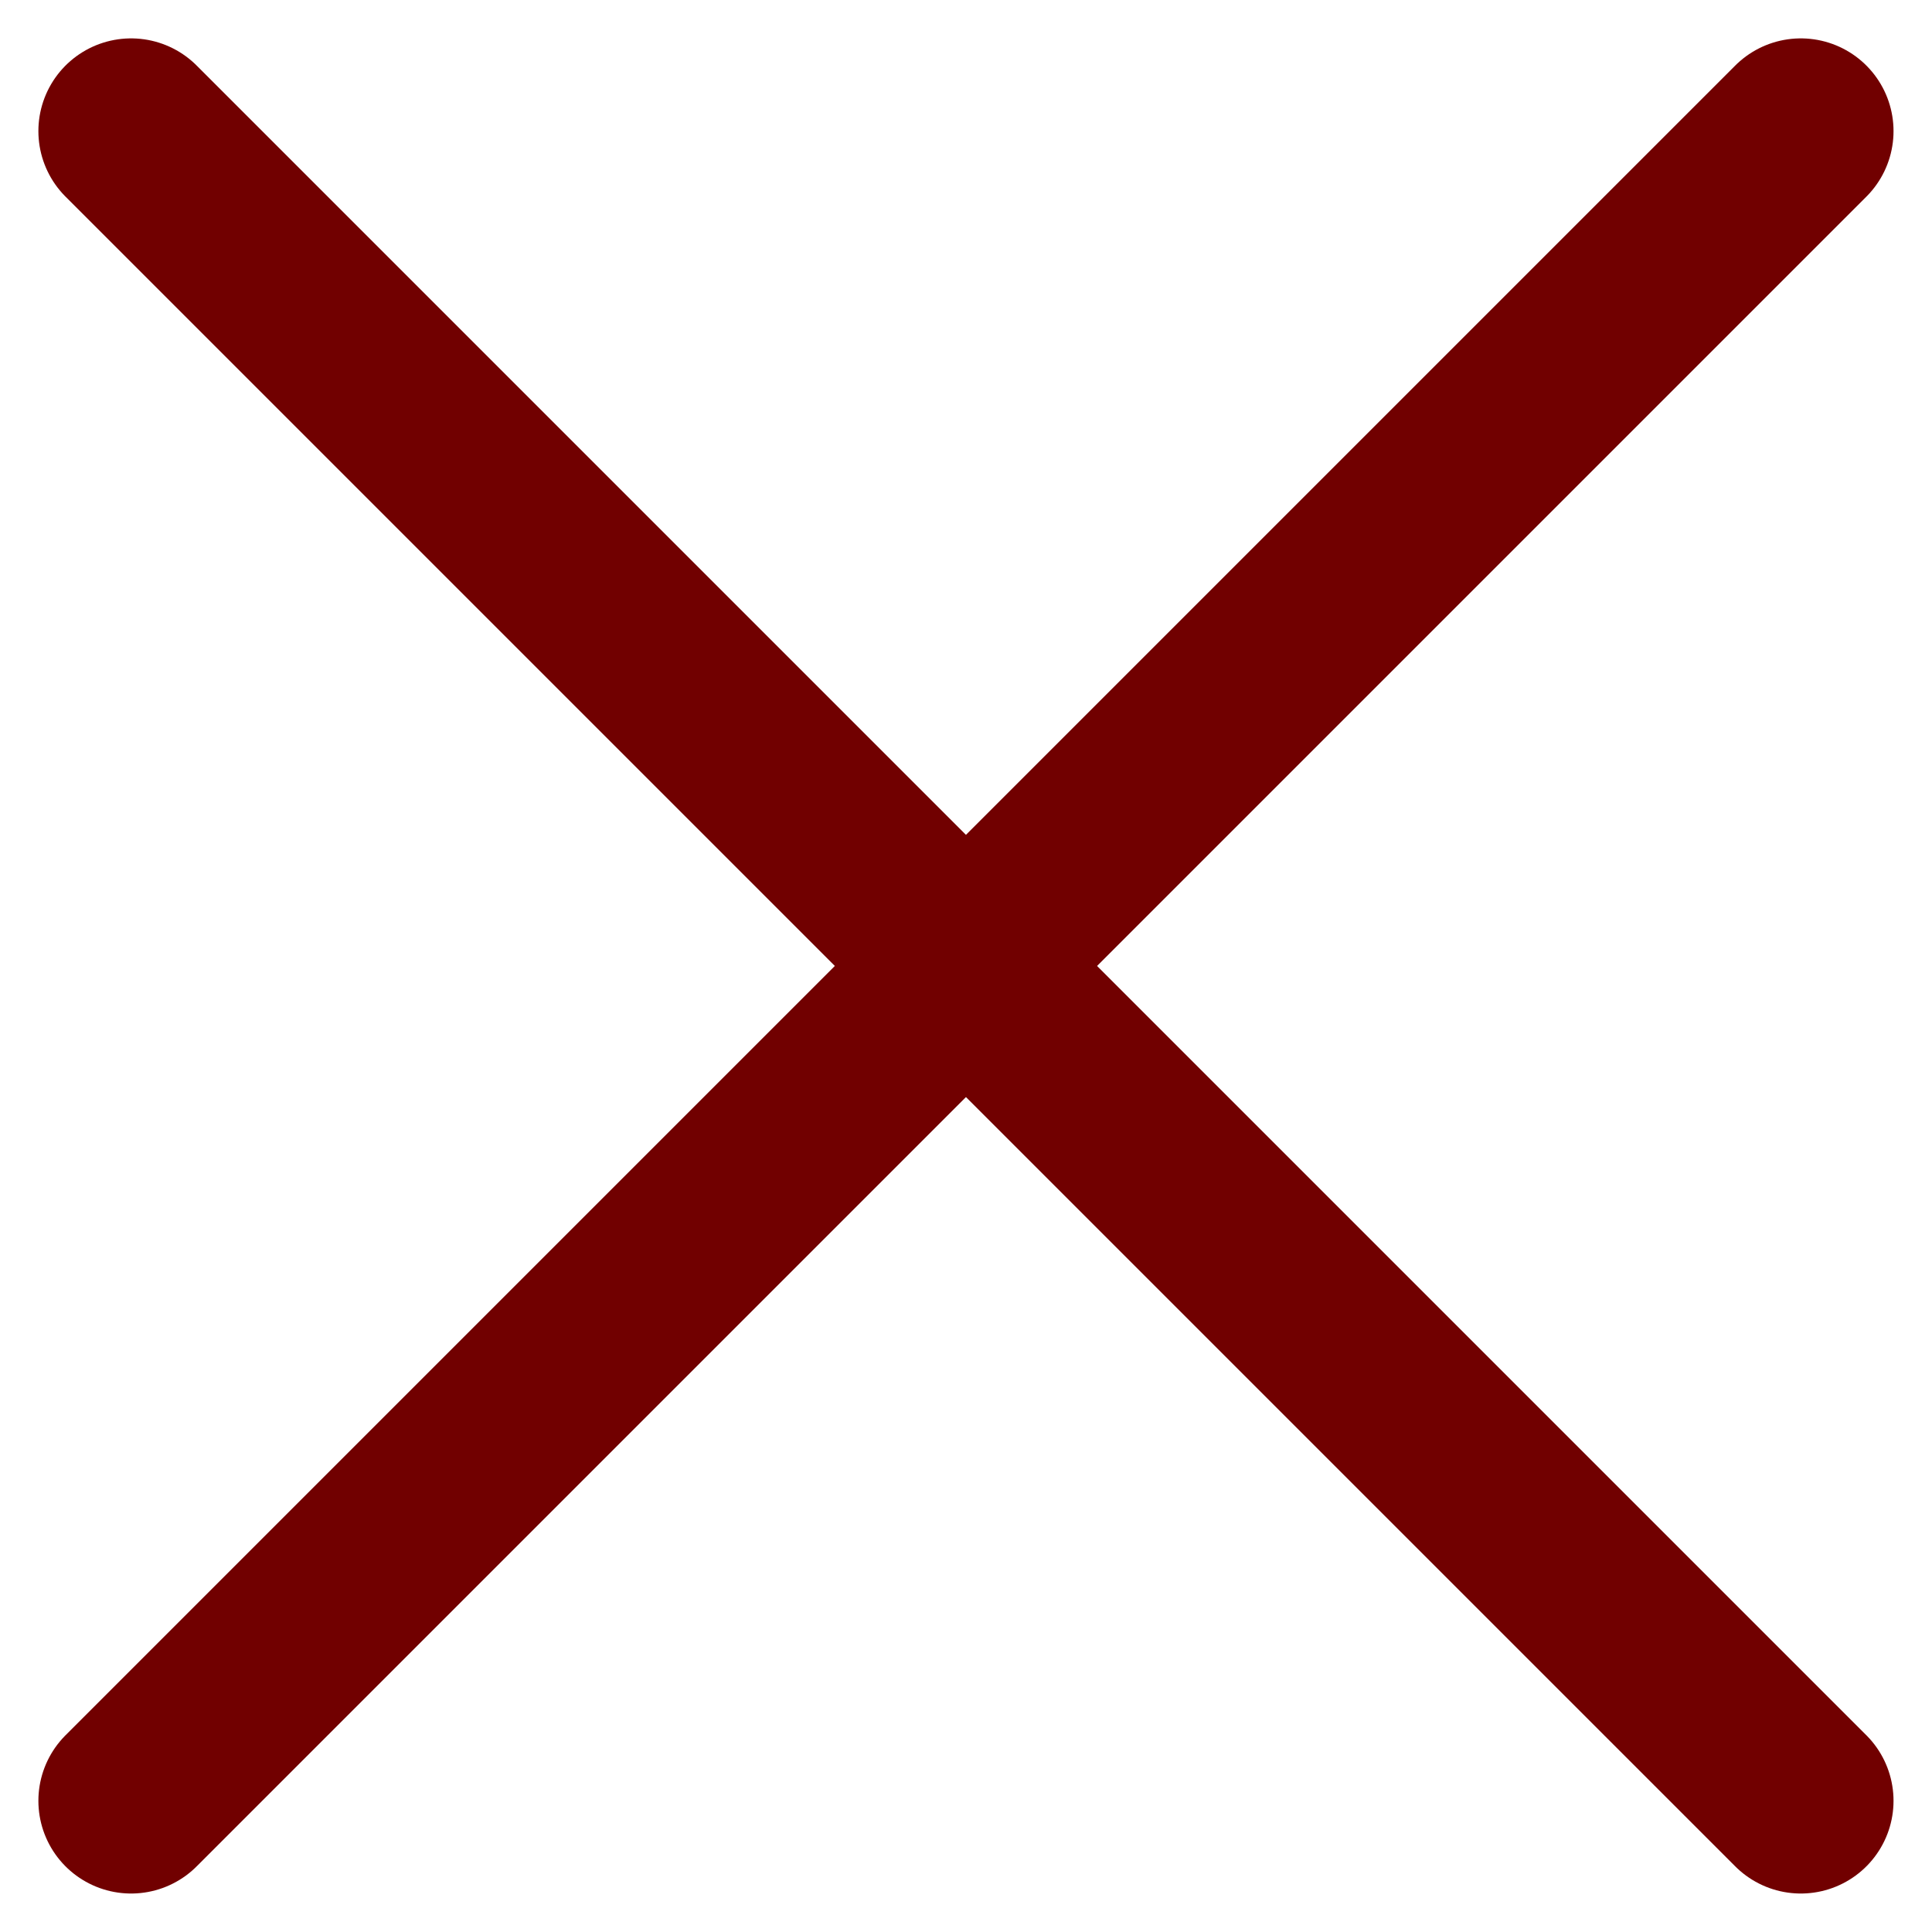
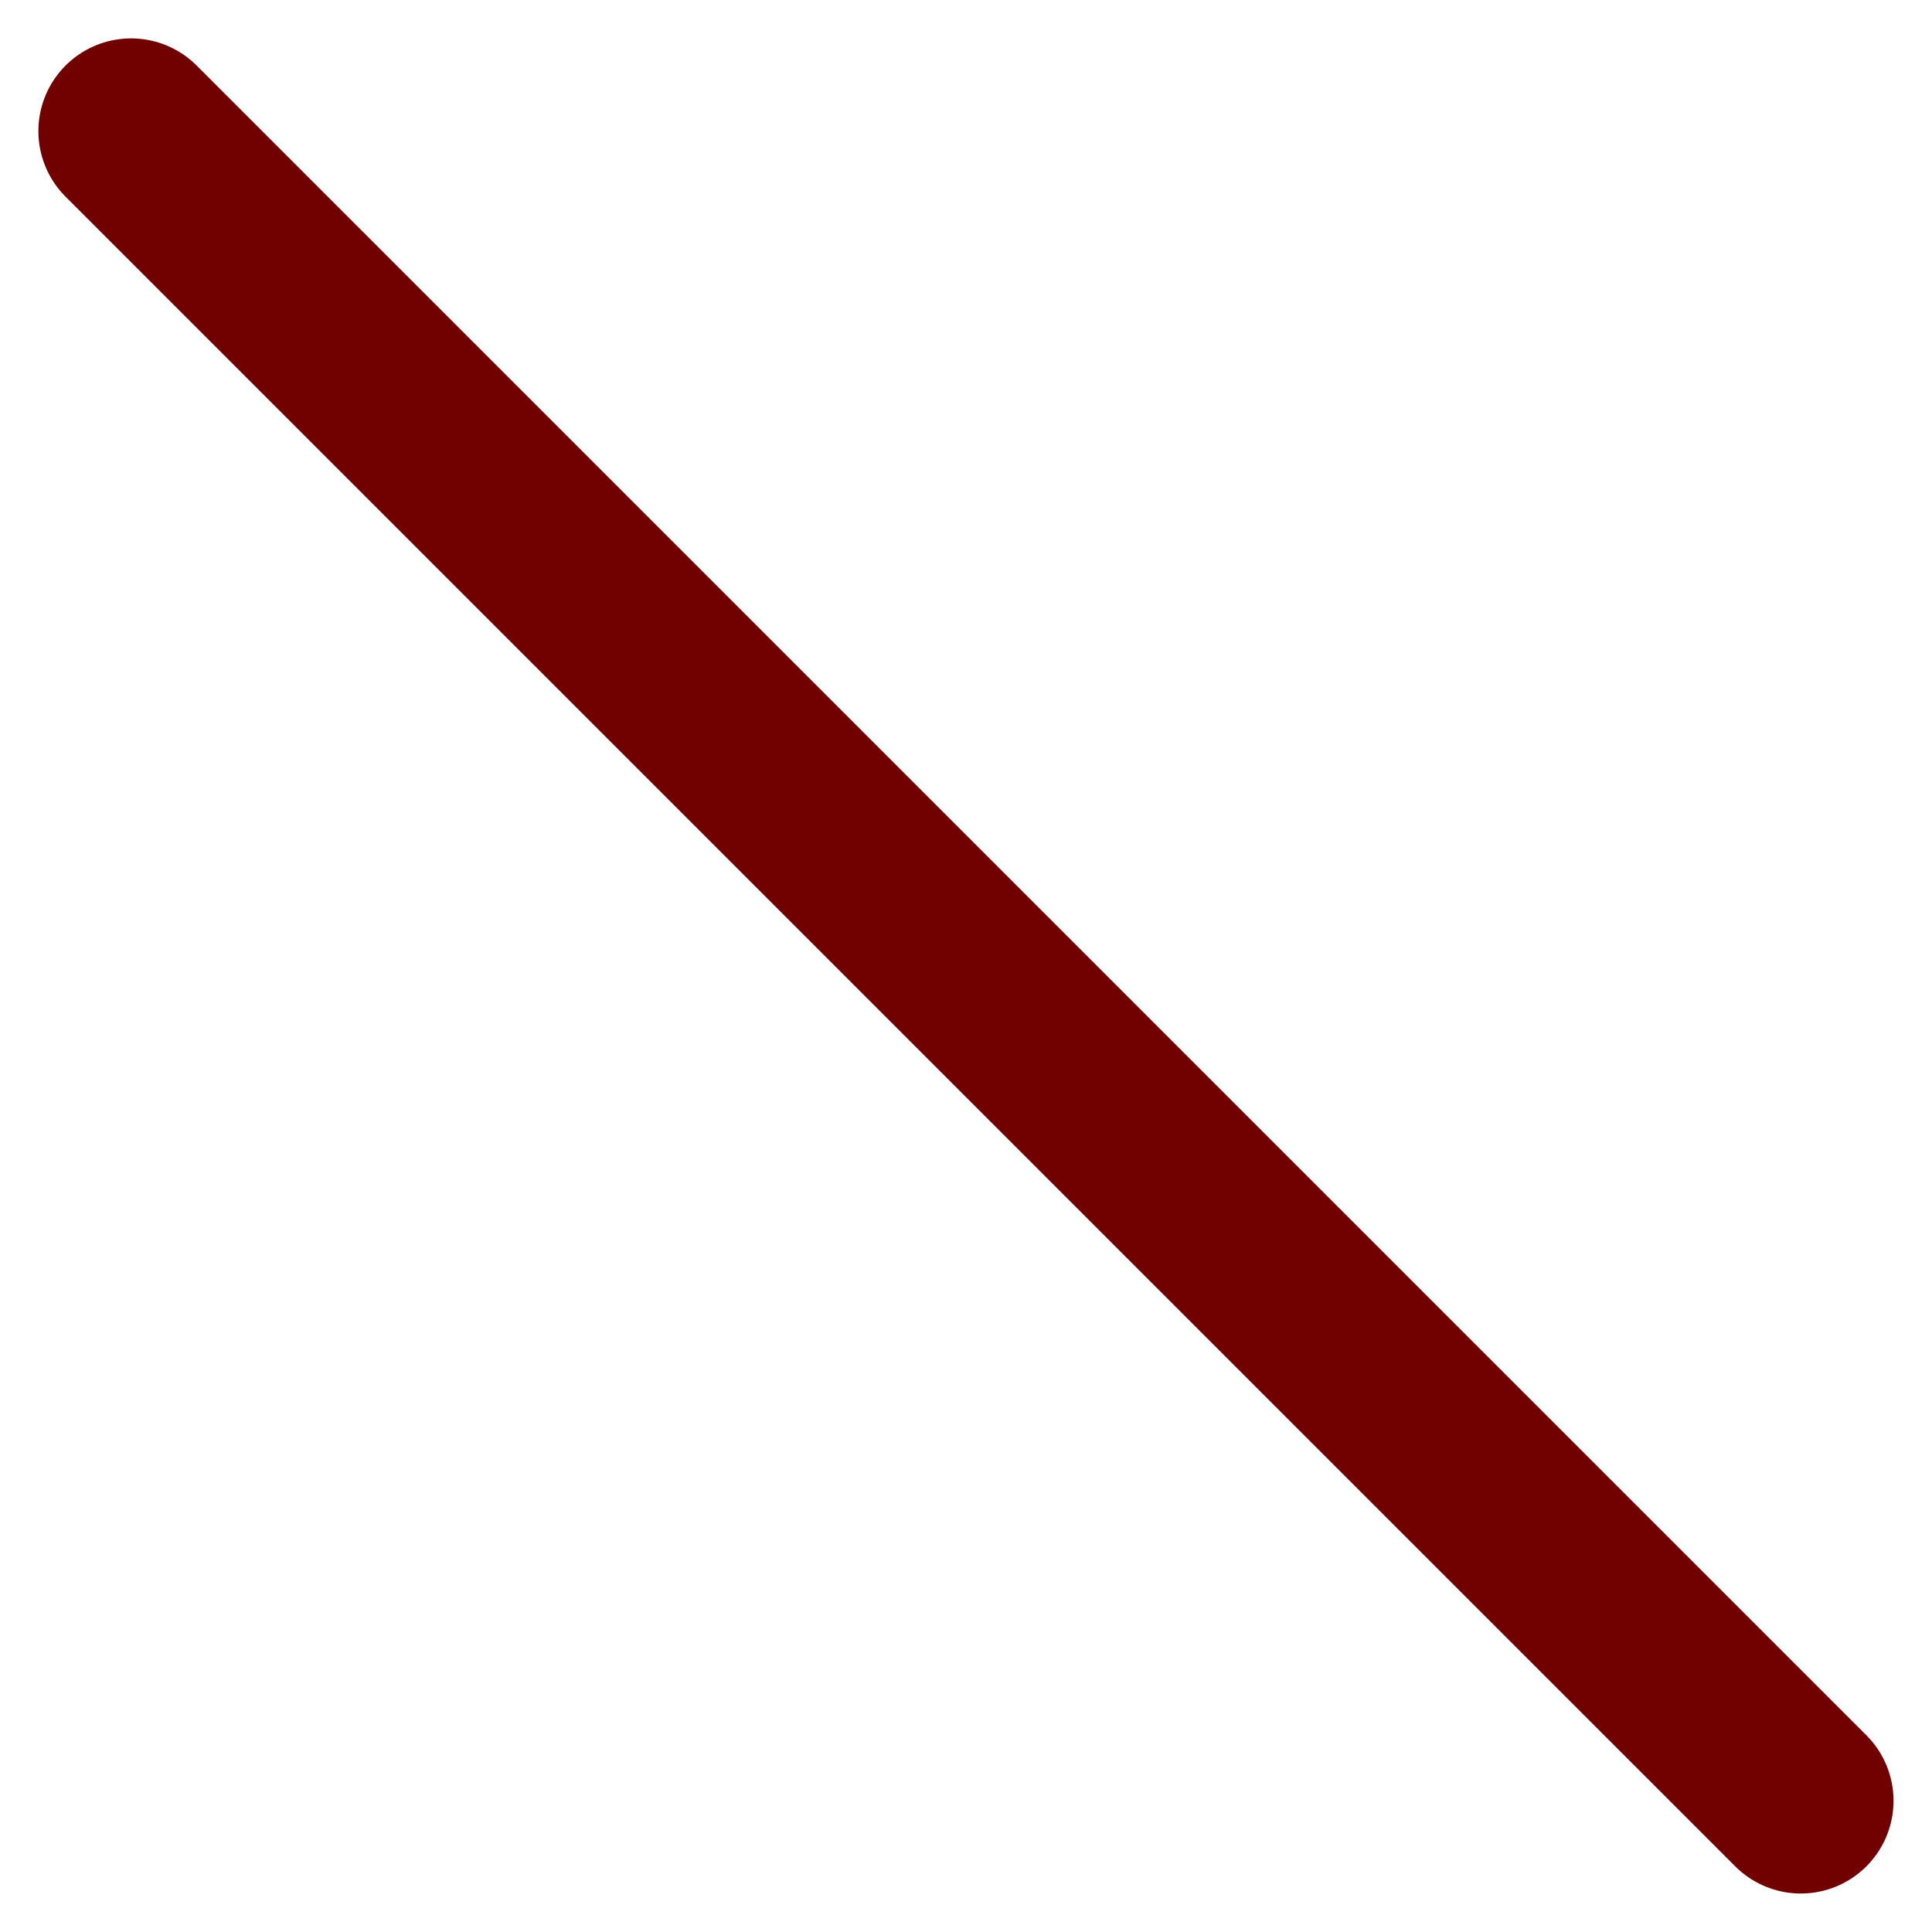
<svg xmlns="http://www.w3.org/2000/svg" viewBox="0 0 20.838 20.838">
  <defs>
    <style>
      .cls-1 {
        fill: none;
        stroke: #710000;
        stroke-linecap: round;
        stroke-miterlimit: 10;
        stroke-width: 2px;
      }
    </style>
  </defs>
  <g id="Group_686" data-name="Group 686" transform="translate(-170.586 -310.586)">
    <line id="line" class="cls-1" x1="18.009" y1="18.009" transform="translate(172 312)" />
-     <line id="line-2" data-name="line" class="cls-1" y1="18.009" x2="18.009" transform="translate(172 312)" />
  </g>
</svg>